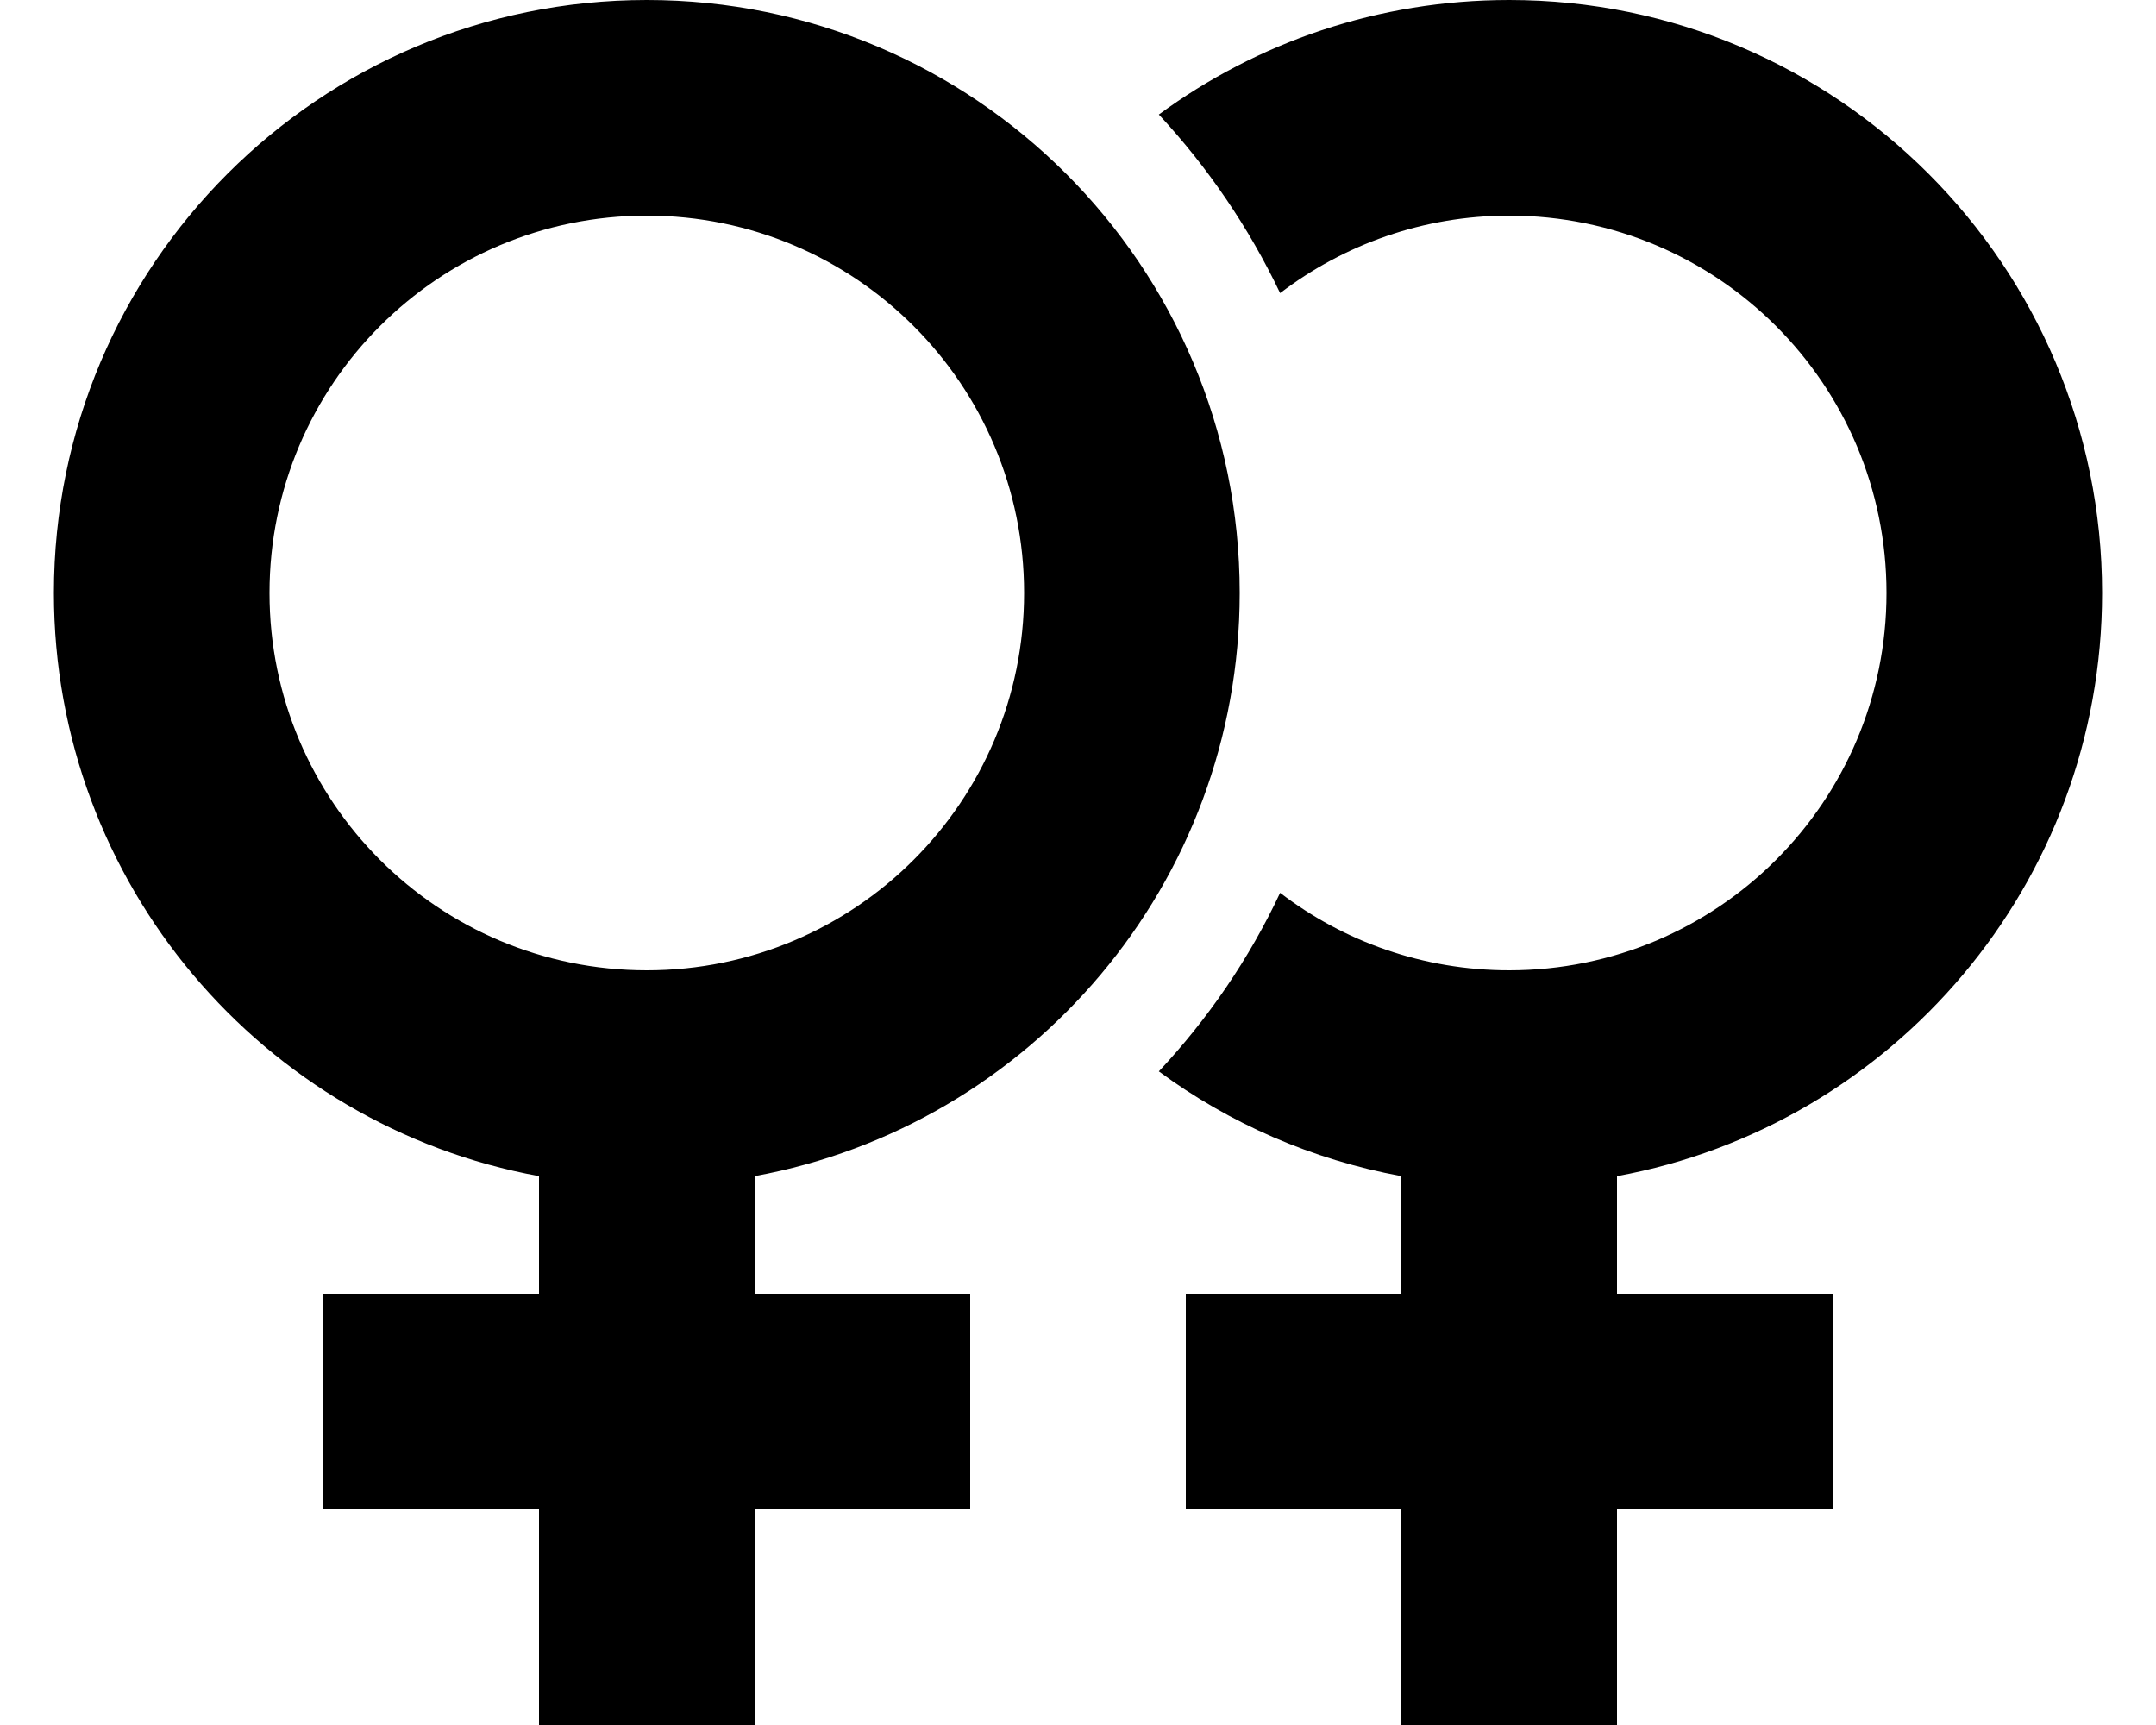
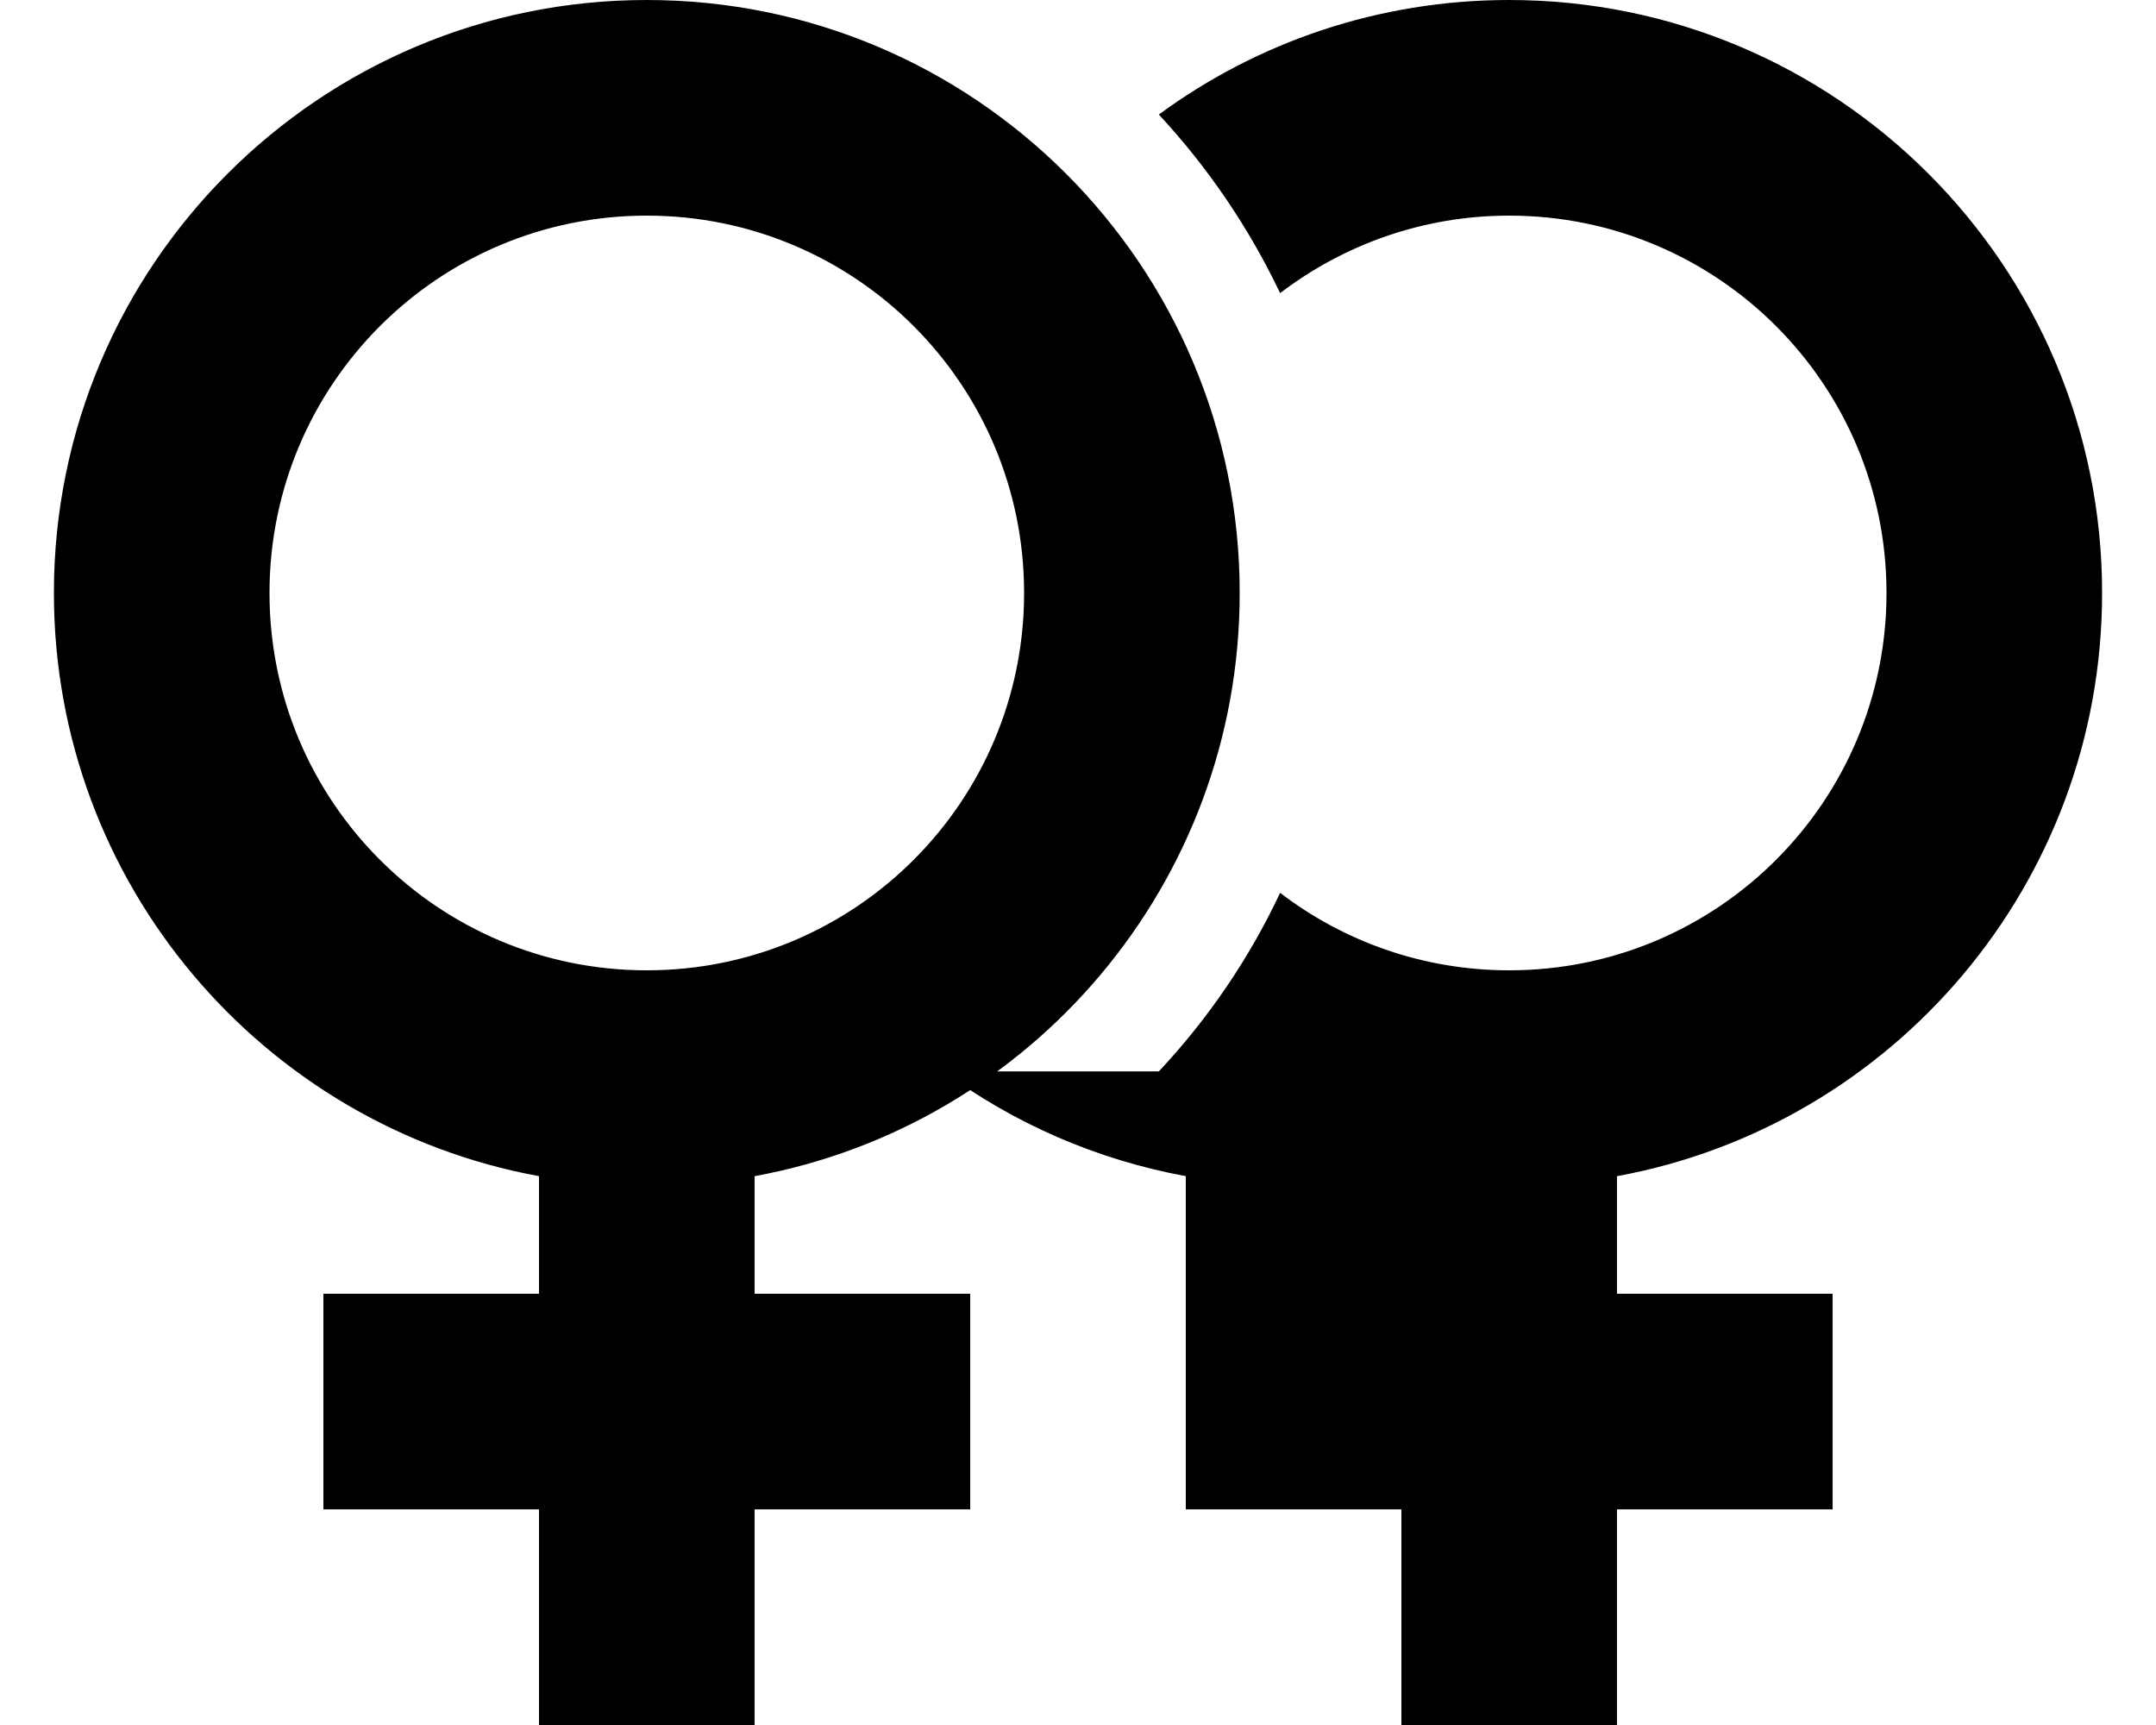
<svg xmlns="http://www.w3.org/2000/svg" viewBox="0 0 640 512">
-   <path d="M192 288c61.9 0 112-50.1 112-112s-50.1-112-112-112S80 114.1 80 176s50.1 112 112 112zM368 176c0 86.3-62.1 158.1-144 173.1V384h32 32v64H256 224v32 32H160V480 448H128 96V384h32 32V349.1C78.1 334.1 16 262.3 16 176C16 78.8 94.8 0 192 0s176 78.8 176 176zM344 318c14.6-15.6 26.8-33.4 36-53c18.8 14.4 42.4 23 68 23c61.9 0 112-50.1 112-112s-50.1-112-112-112c-25.6 0-49.1 8.6-68 23c-9.3-19.5-21.5-37.4-36-53C373.1 12.6 409.1 0 448 0c97.2 0 176 78.8 176 176c0 86.3-62.1 158.1-144 173.1V384h32 32v64H512 480v32 32H416V480 448H384 352V384h32 32V349.1c-26.6-4.9-51.1-15.7-72-31.1z" />
+   <path d="M192 288c61.9 0 112-50.1 112-112s-50.1-112-112-112S80 114.1 80 176s50.1 112 112 112zM368 176c0 86.3-62.1 158.1-144 173.1V384h32 32v64H256 224v32 32H160V480 448H128 96V384h32 32V349.1C78.1 334.1 16 262.3 16 176C16 78.8 94.8 0 192 0s176 78.8 176 176zM344 318c14.6-15.6 26.8-33.4 36-53c18.8 14.4 42.4 23 68 23c61.9 0 112-50.1 112-112s-50.1-112-112-112c-25.6 0-49.1 8.6-68 23c-9.3-19.5-21.5-37.4-36-53C373.1 12.6 409.1 0 448 0c97.2 0 176 78.8 176 176c0 86.3-62.1 158.1-144 173.1V384h32 32v64H512 480v32 32H416V480 448H384 352V384V349.1c-26.6-4.9-51.1-15.7-72-31.1z" />
</svg>